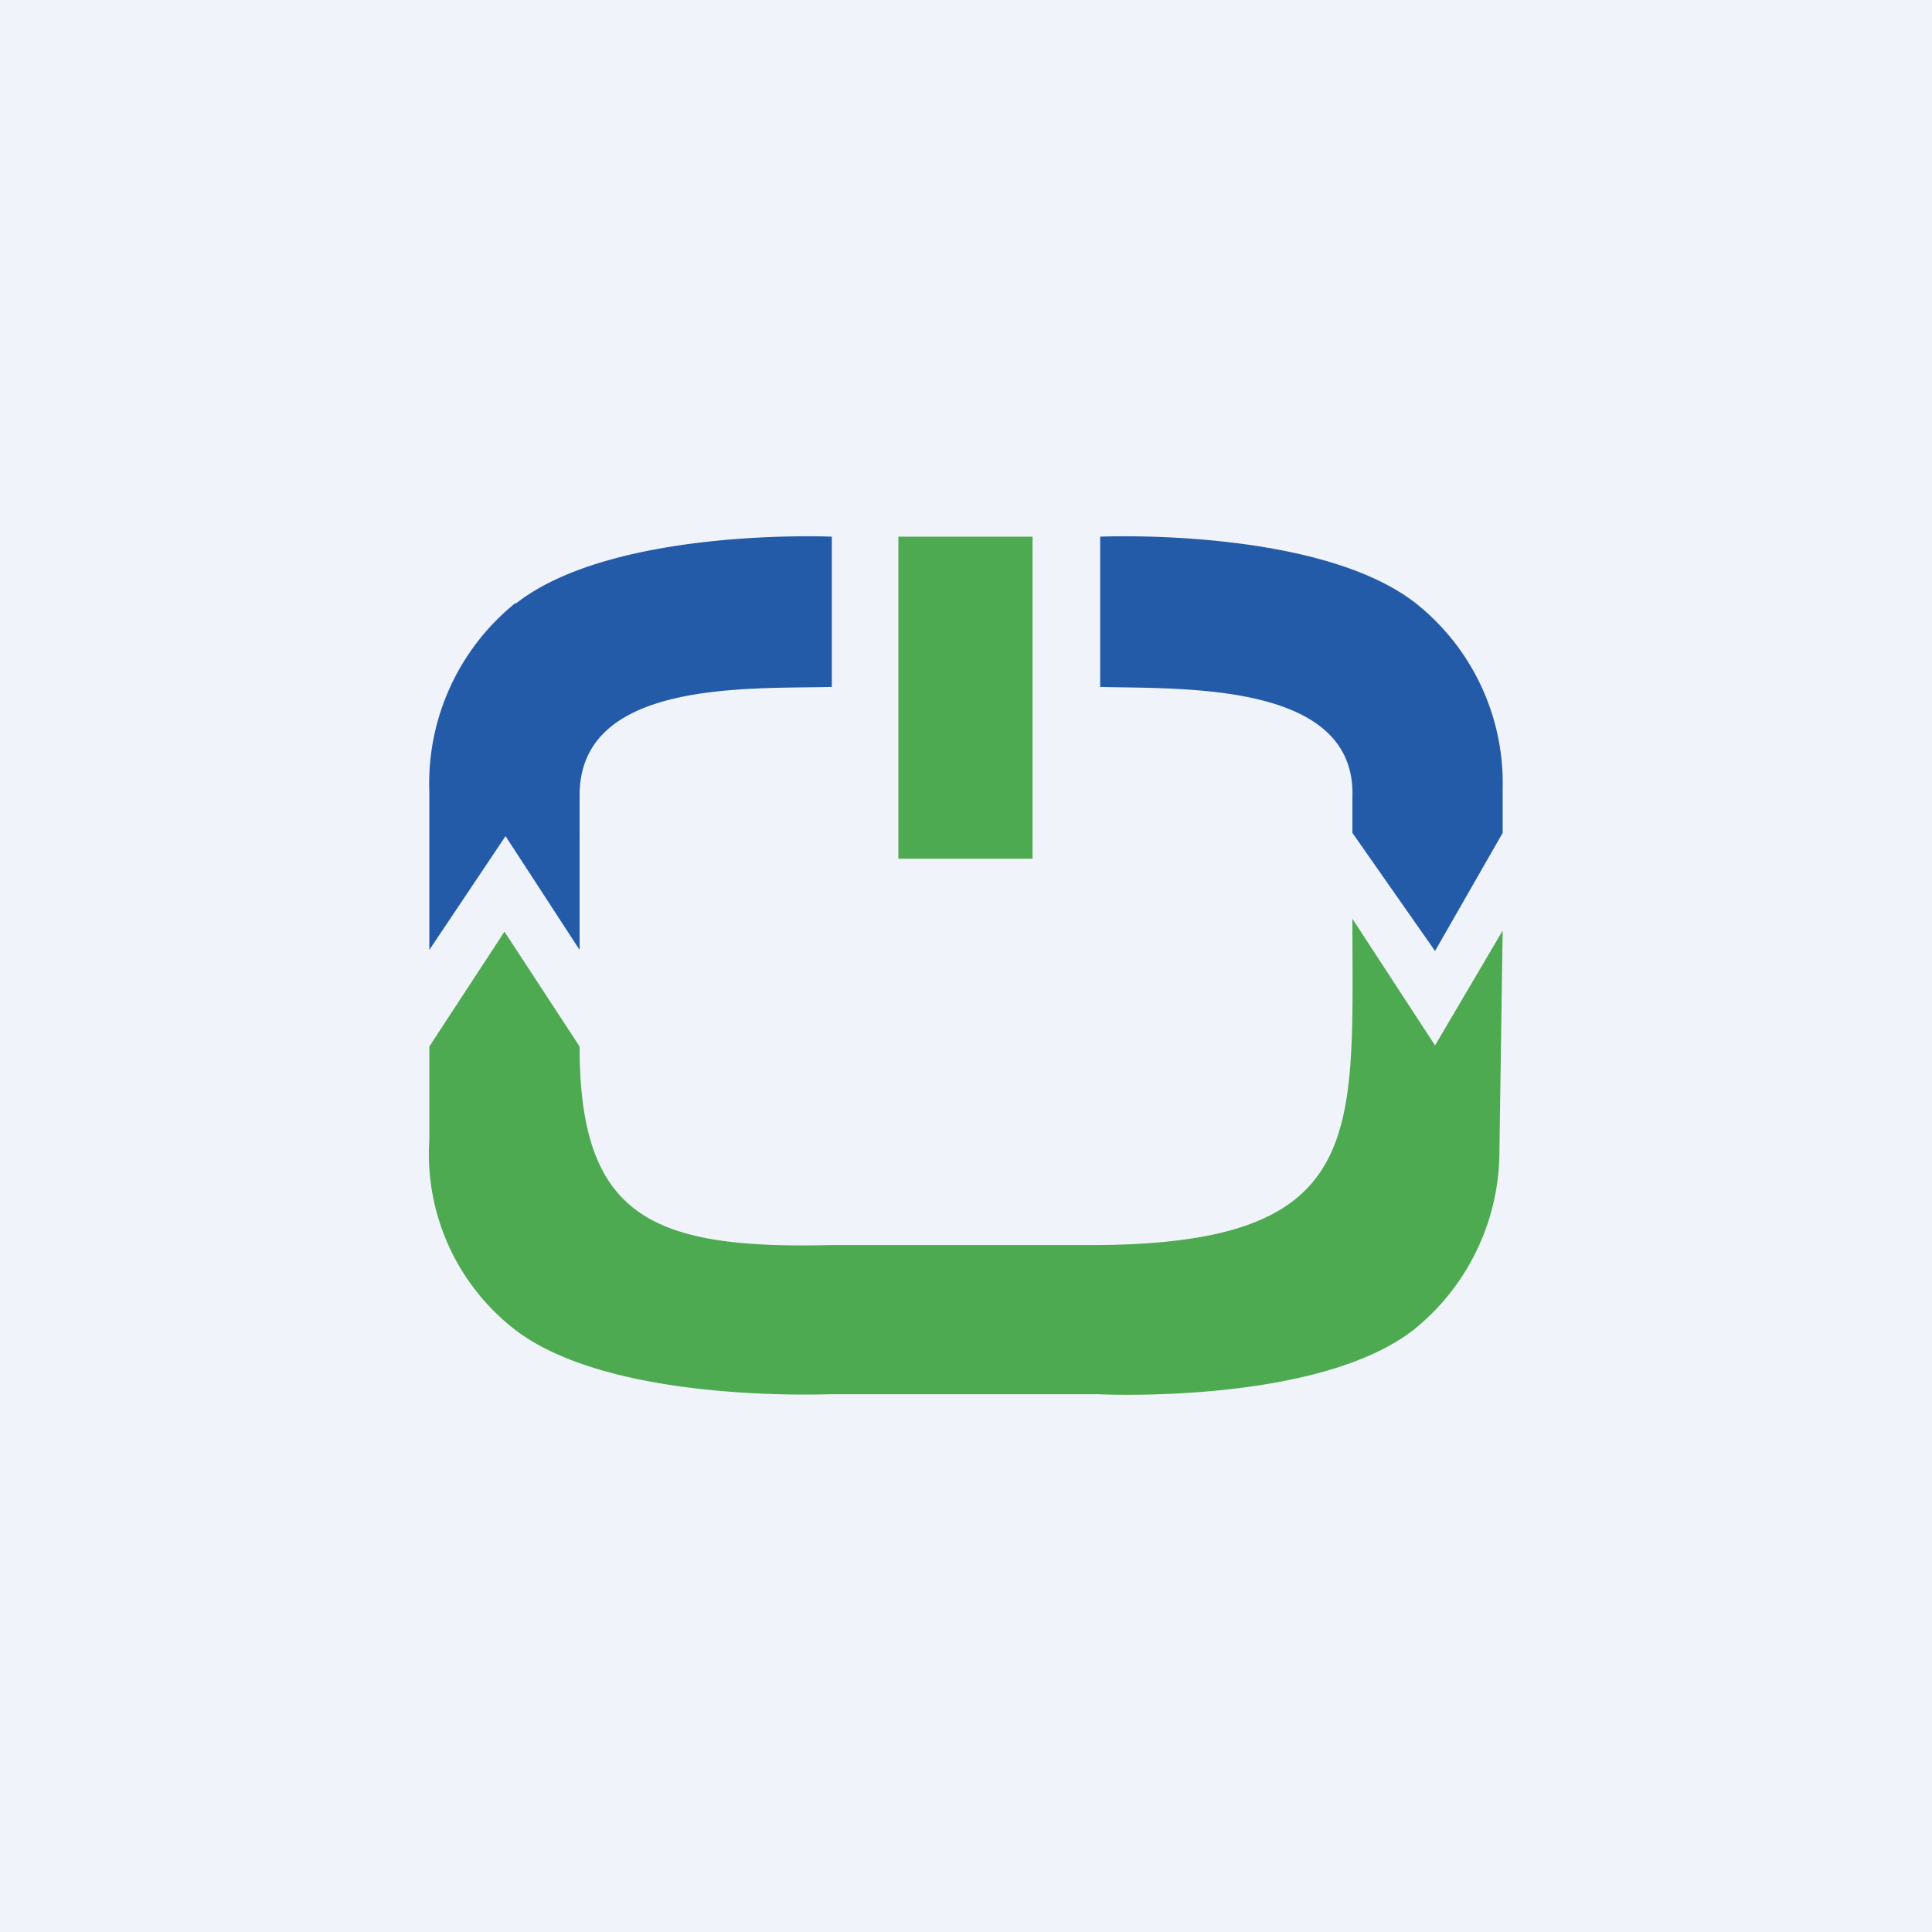
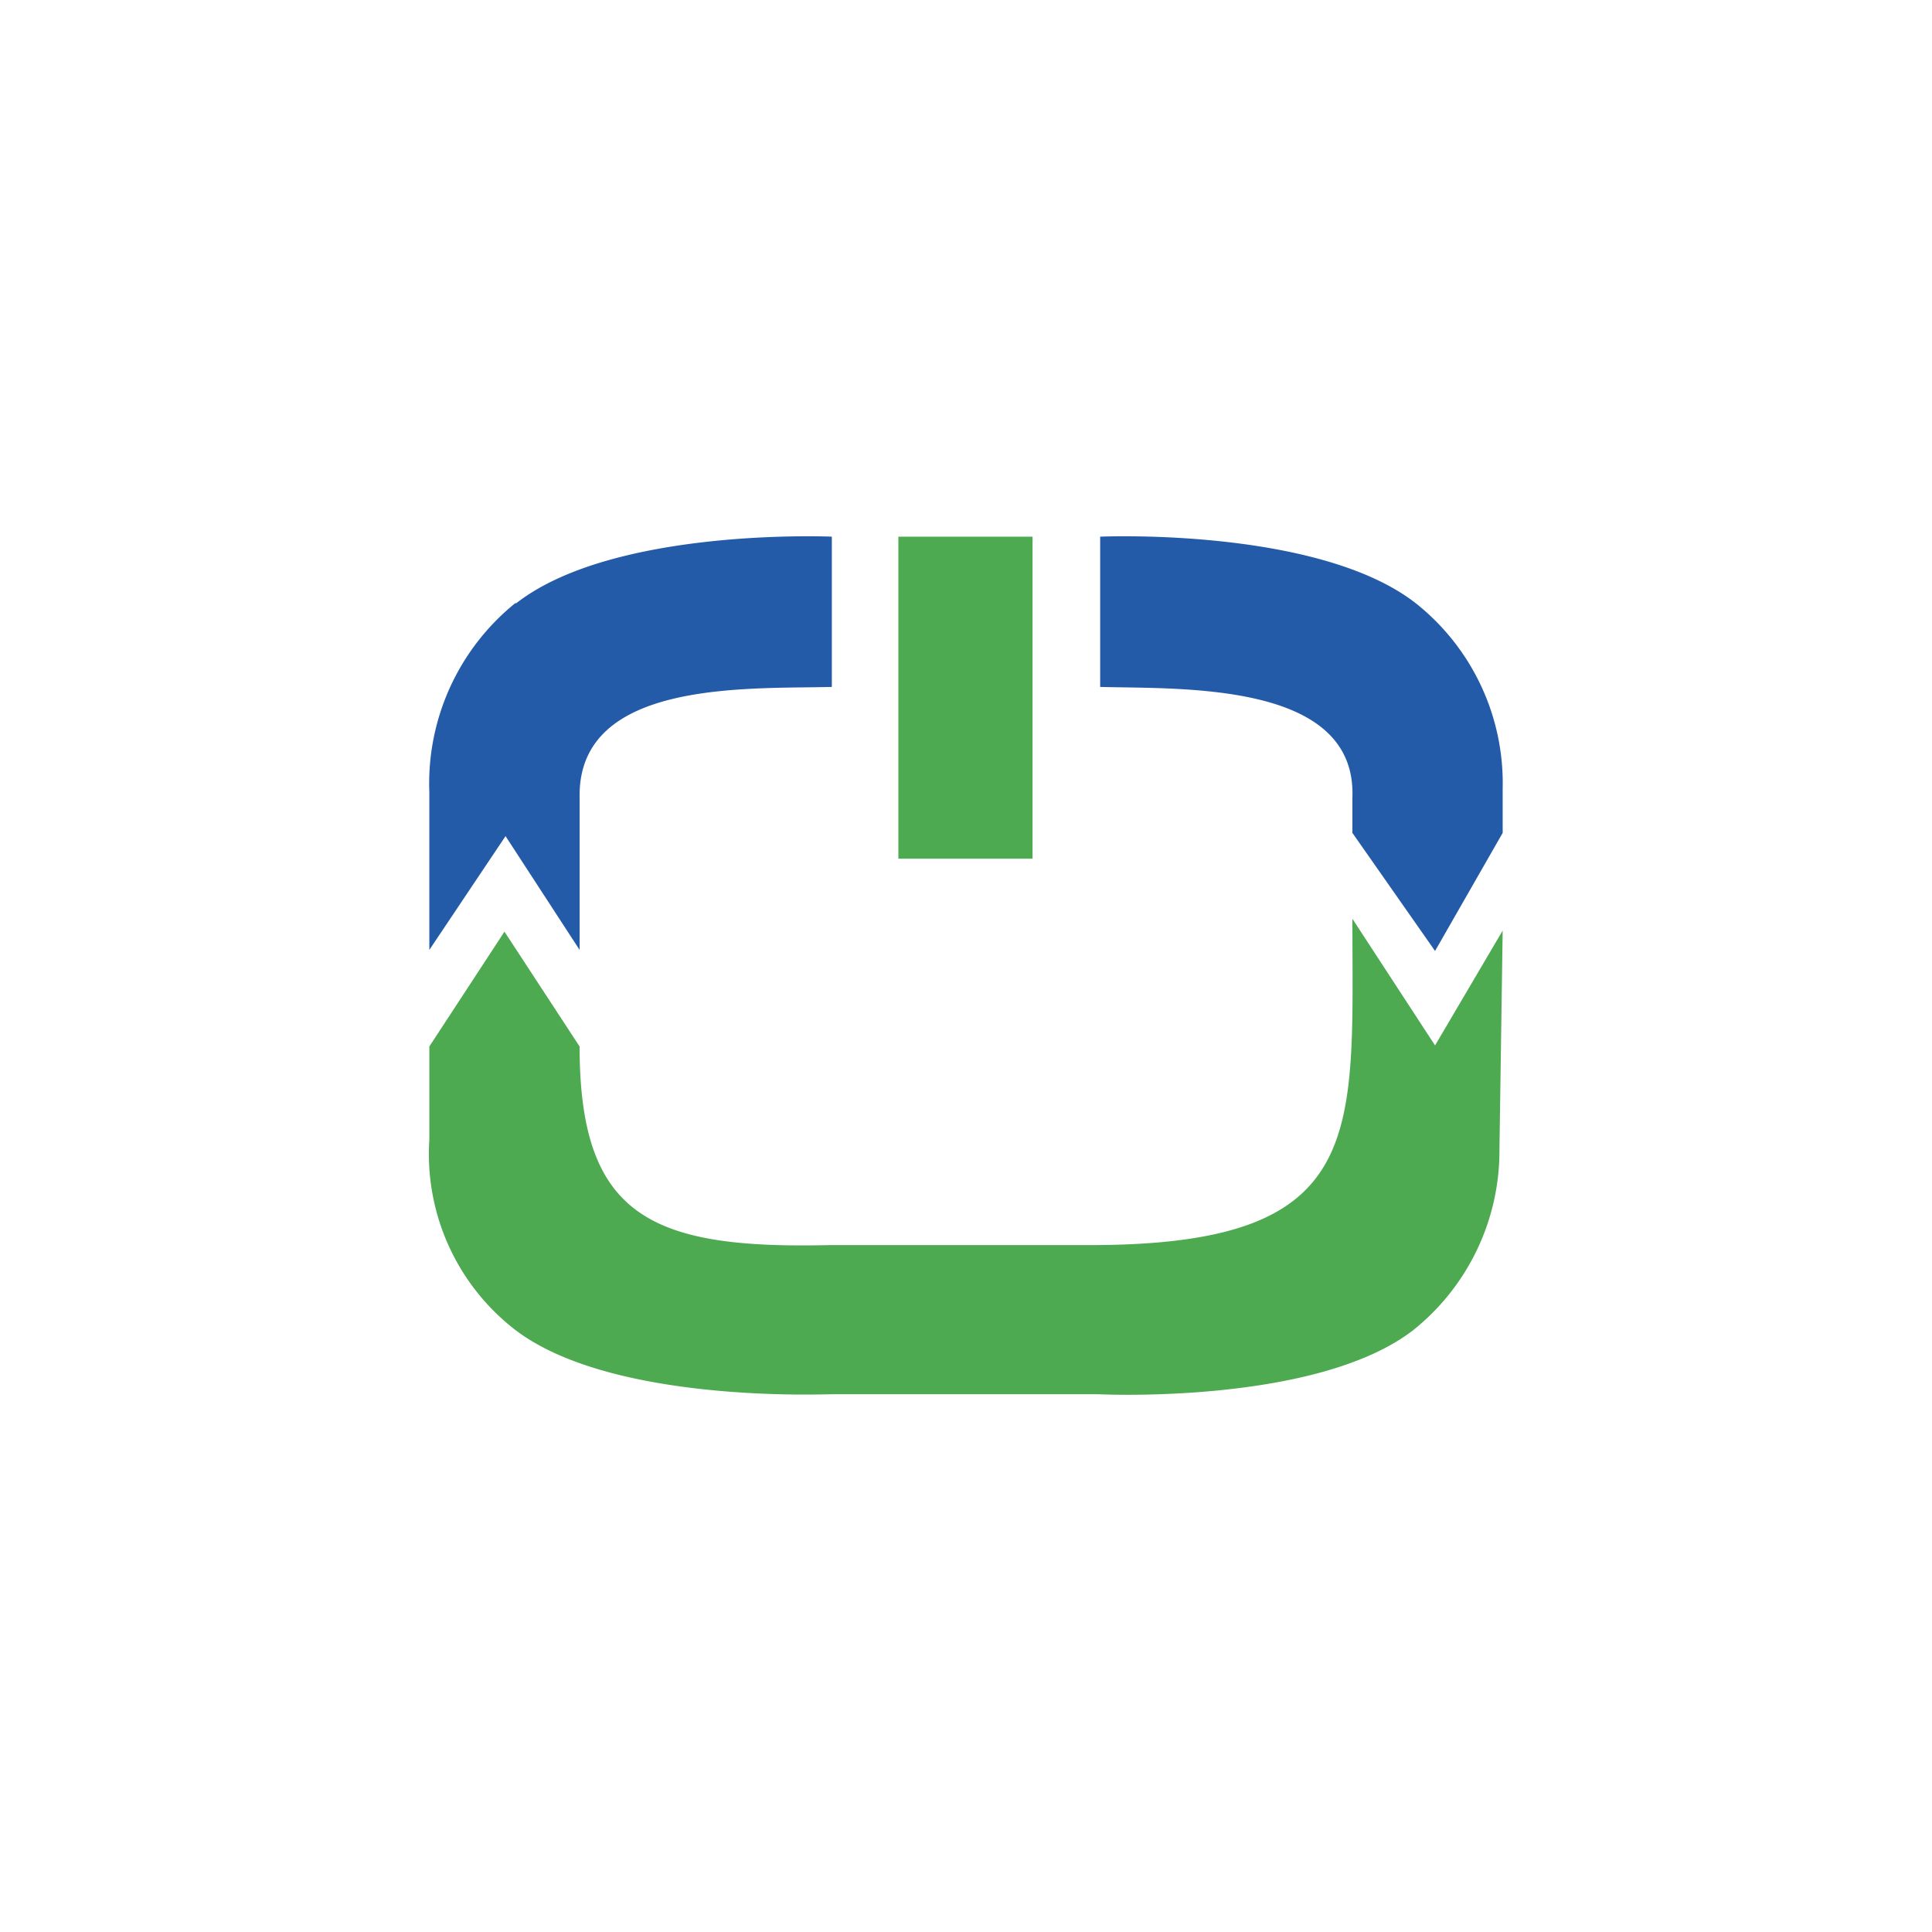
<svg xmlns="http://www.w3.org/2000/svg" width="18" height="18" viewBox="0 0 18 18">
-   <path fill="#F0F3FA" d="M0 0h18v18H0z" />
  <path d="M9.62 5H8.37v3h1.25V5zM14 8.67l-.63 1.07-.77-1.18c0 2 .15 3.02-2.37 3.04H7.74c-1.67.04-2.34-.26-2.34-1.85l-.7-1.07L4 9.75v.87a2.07 2.07 0 0 0 .8 1.77c.89.68 2.84.6 2.94.6h2.5s2.03.1 2.93-.6a2.14 2.14 0 0 0 .8-1.68L14 8.67z" fill="#4DAA50" />
  <path d="M13.19 5.62c-.91-.71-2.94-.62-2.94-.62v1.4c.77.02 2.39-.05 2.35 1.03v.33l.77 1.1.63-1.1v-.41a2.14 2.14 0 0 0-.81-1.73zM4.8 5.62A2.16 2.16 0 0 0 4 7.38v1.47l.71-1.06.69 1.06V7.42c-.01-1.09 1.57-1 2.35-1.02V5s-2.03-.09-2.94.62z" fill="#235BA8" />
</svg>